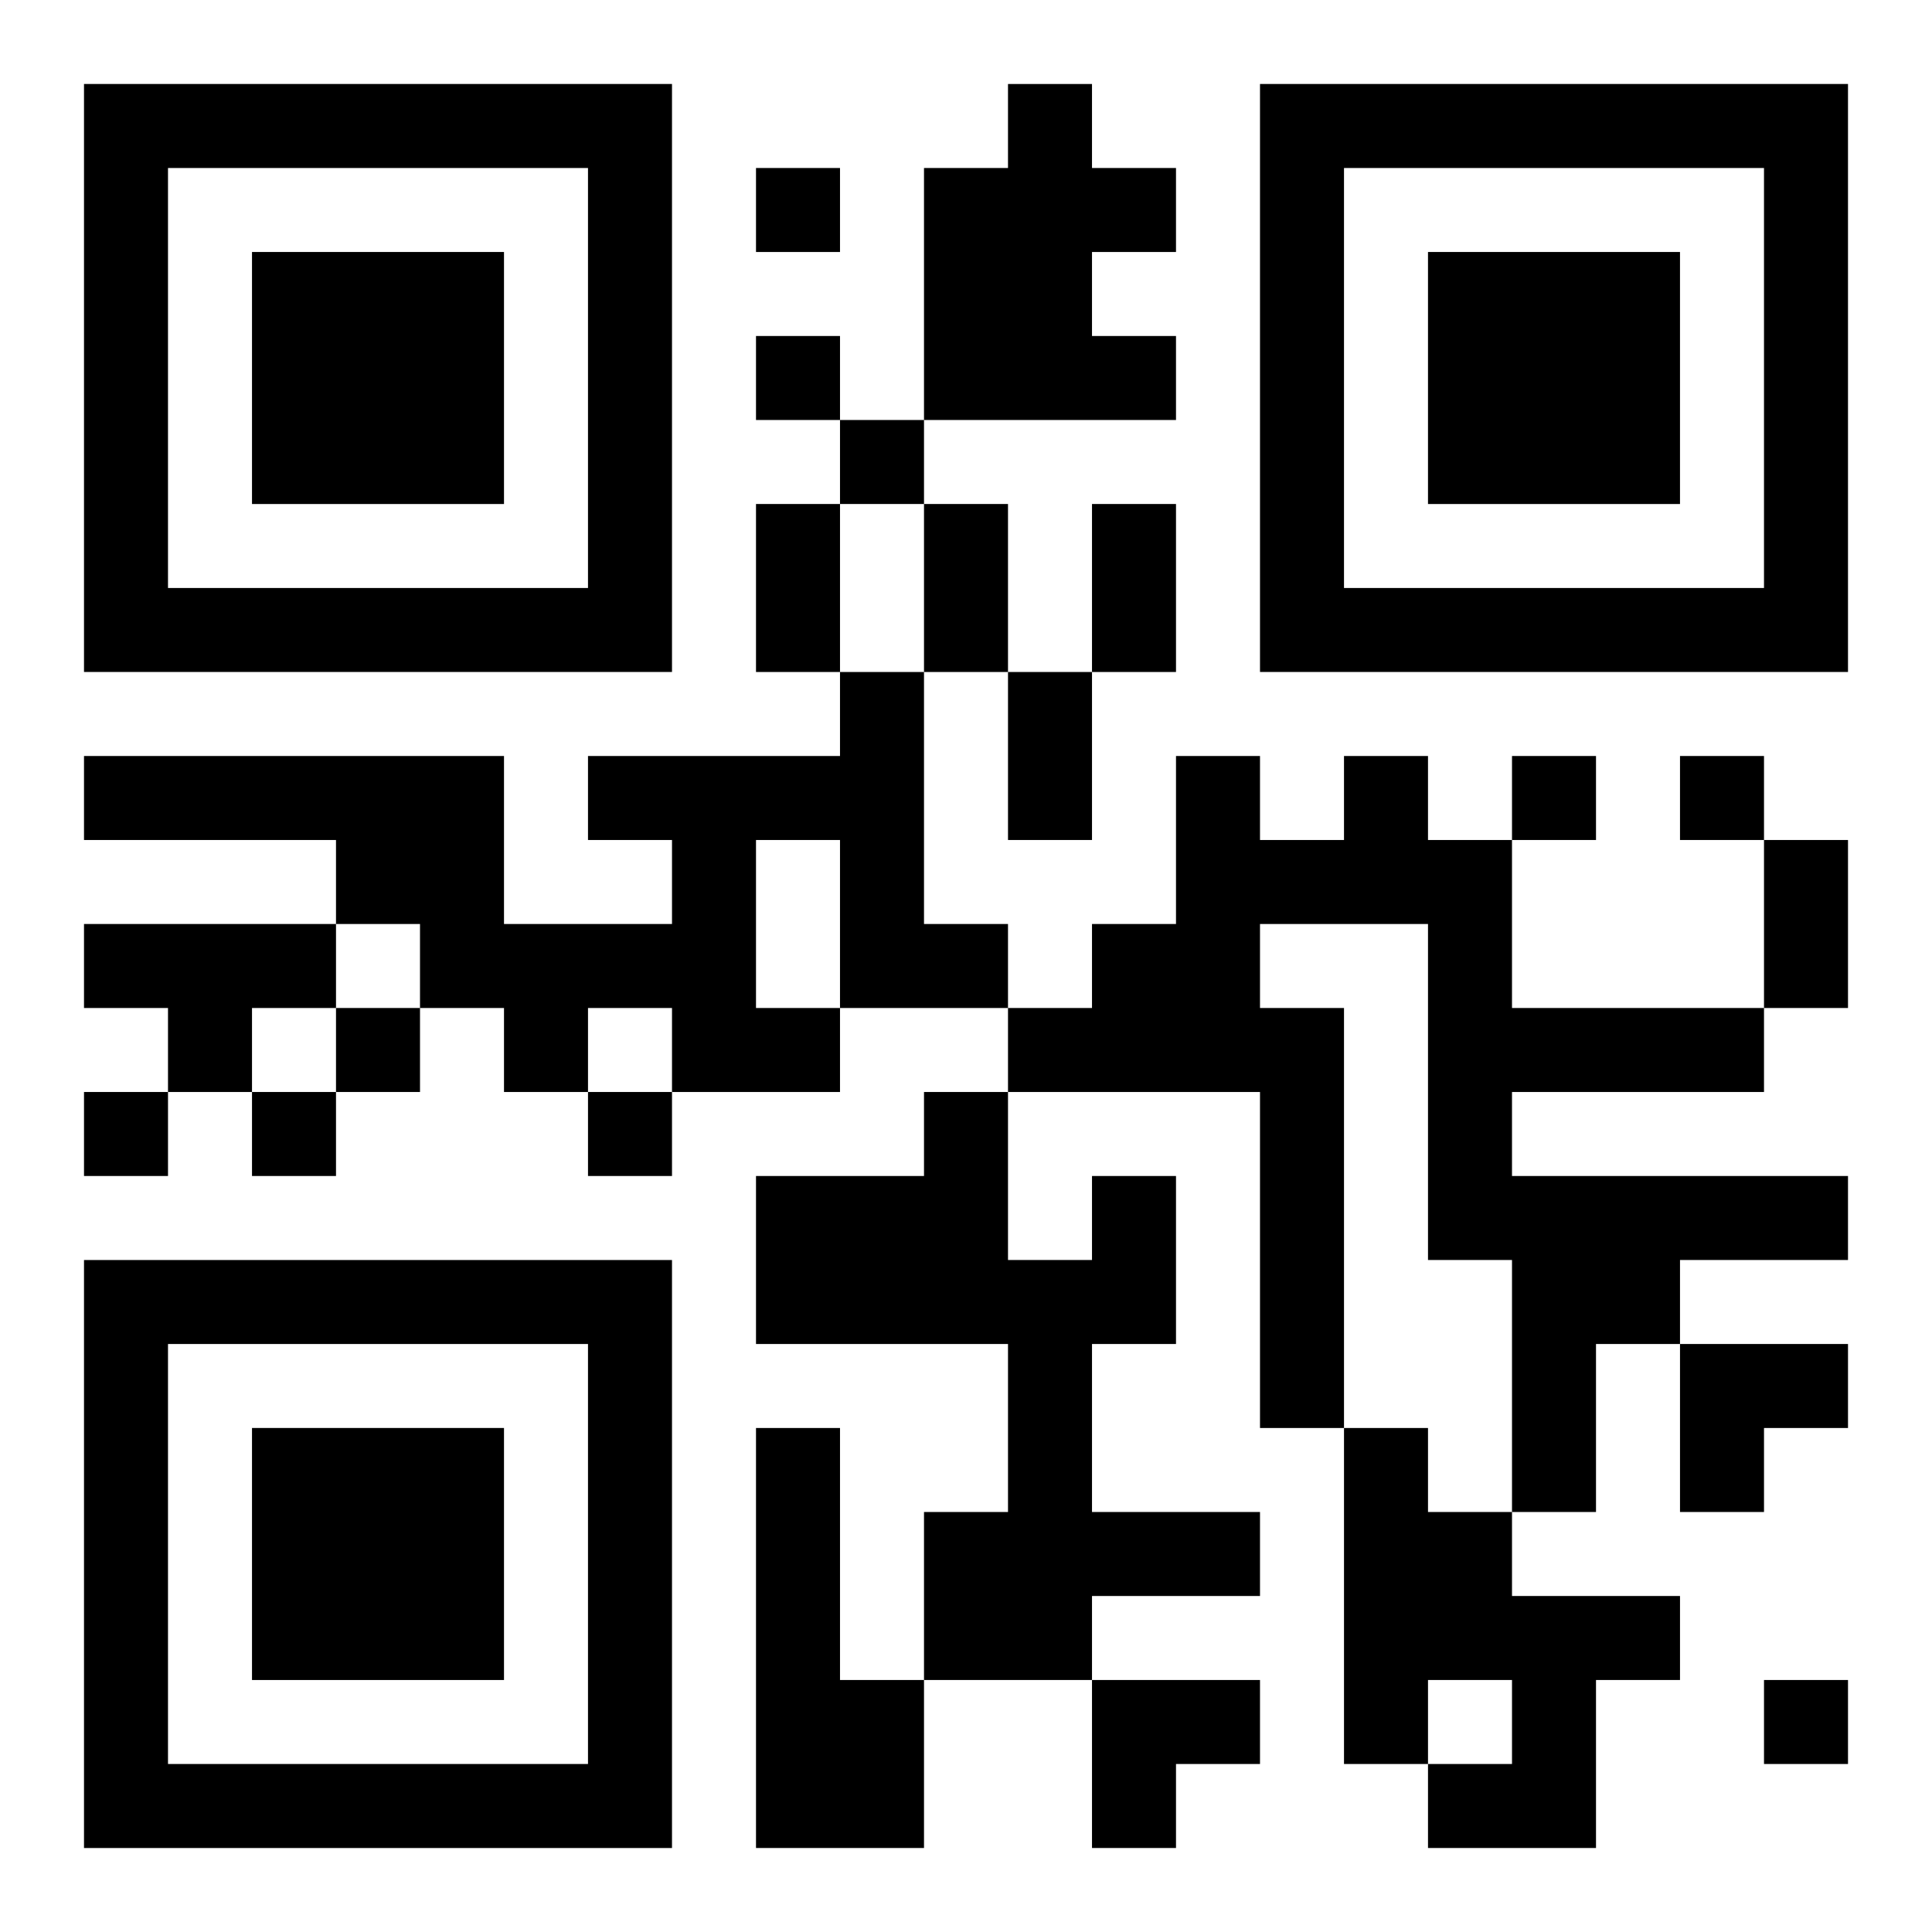
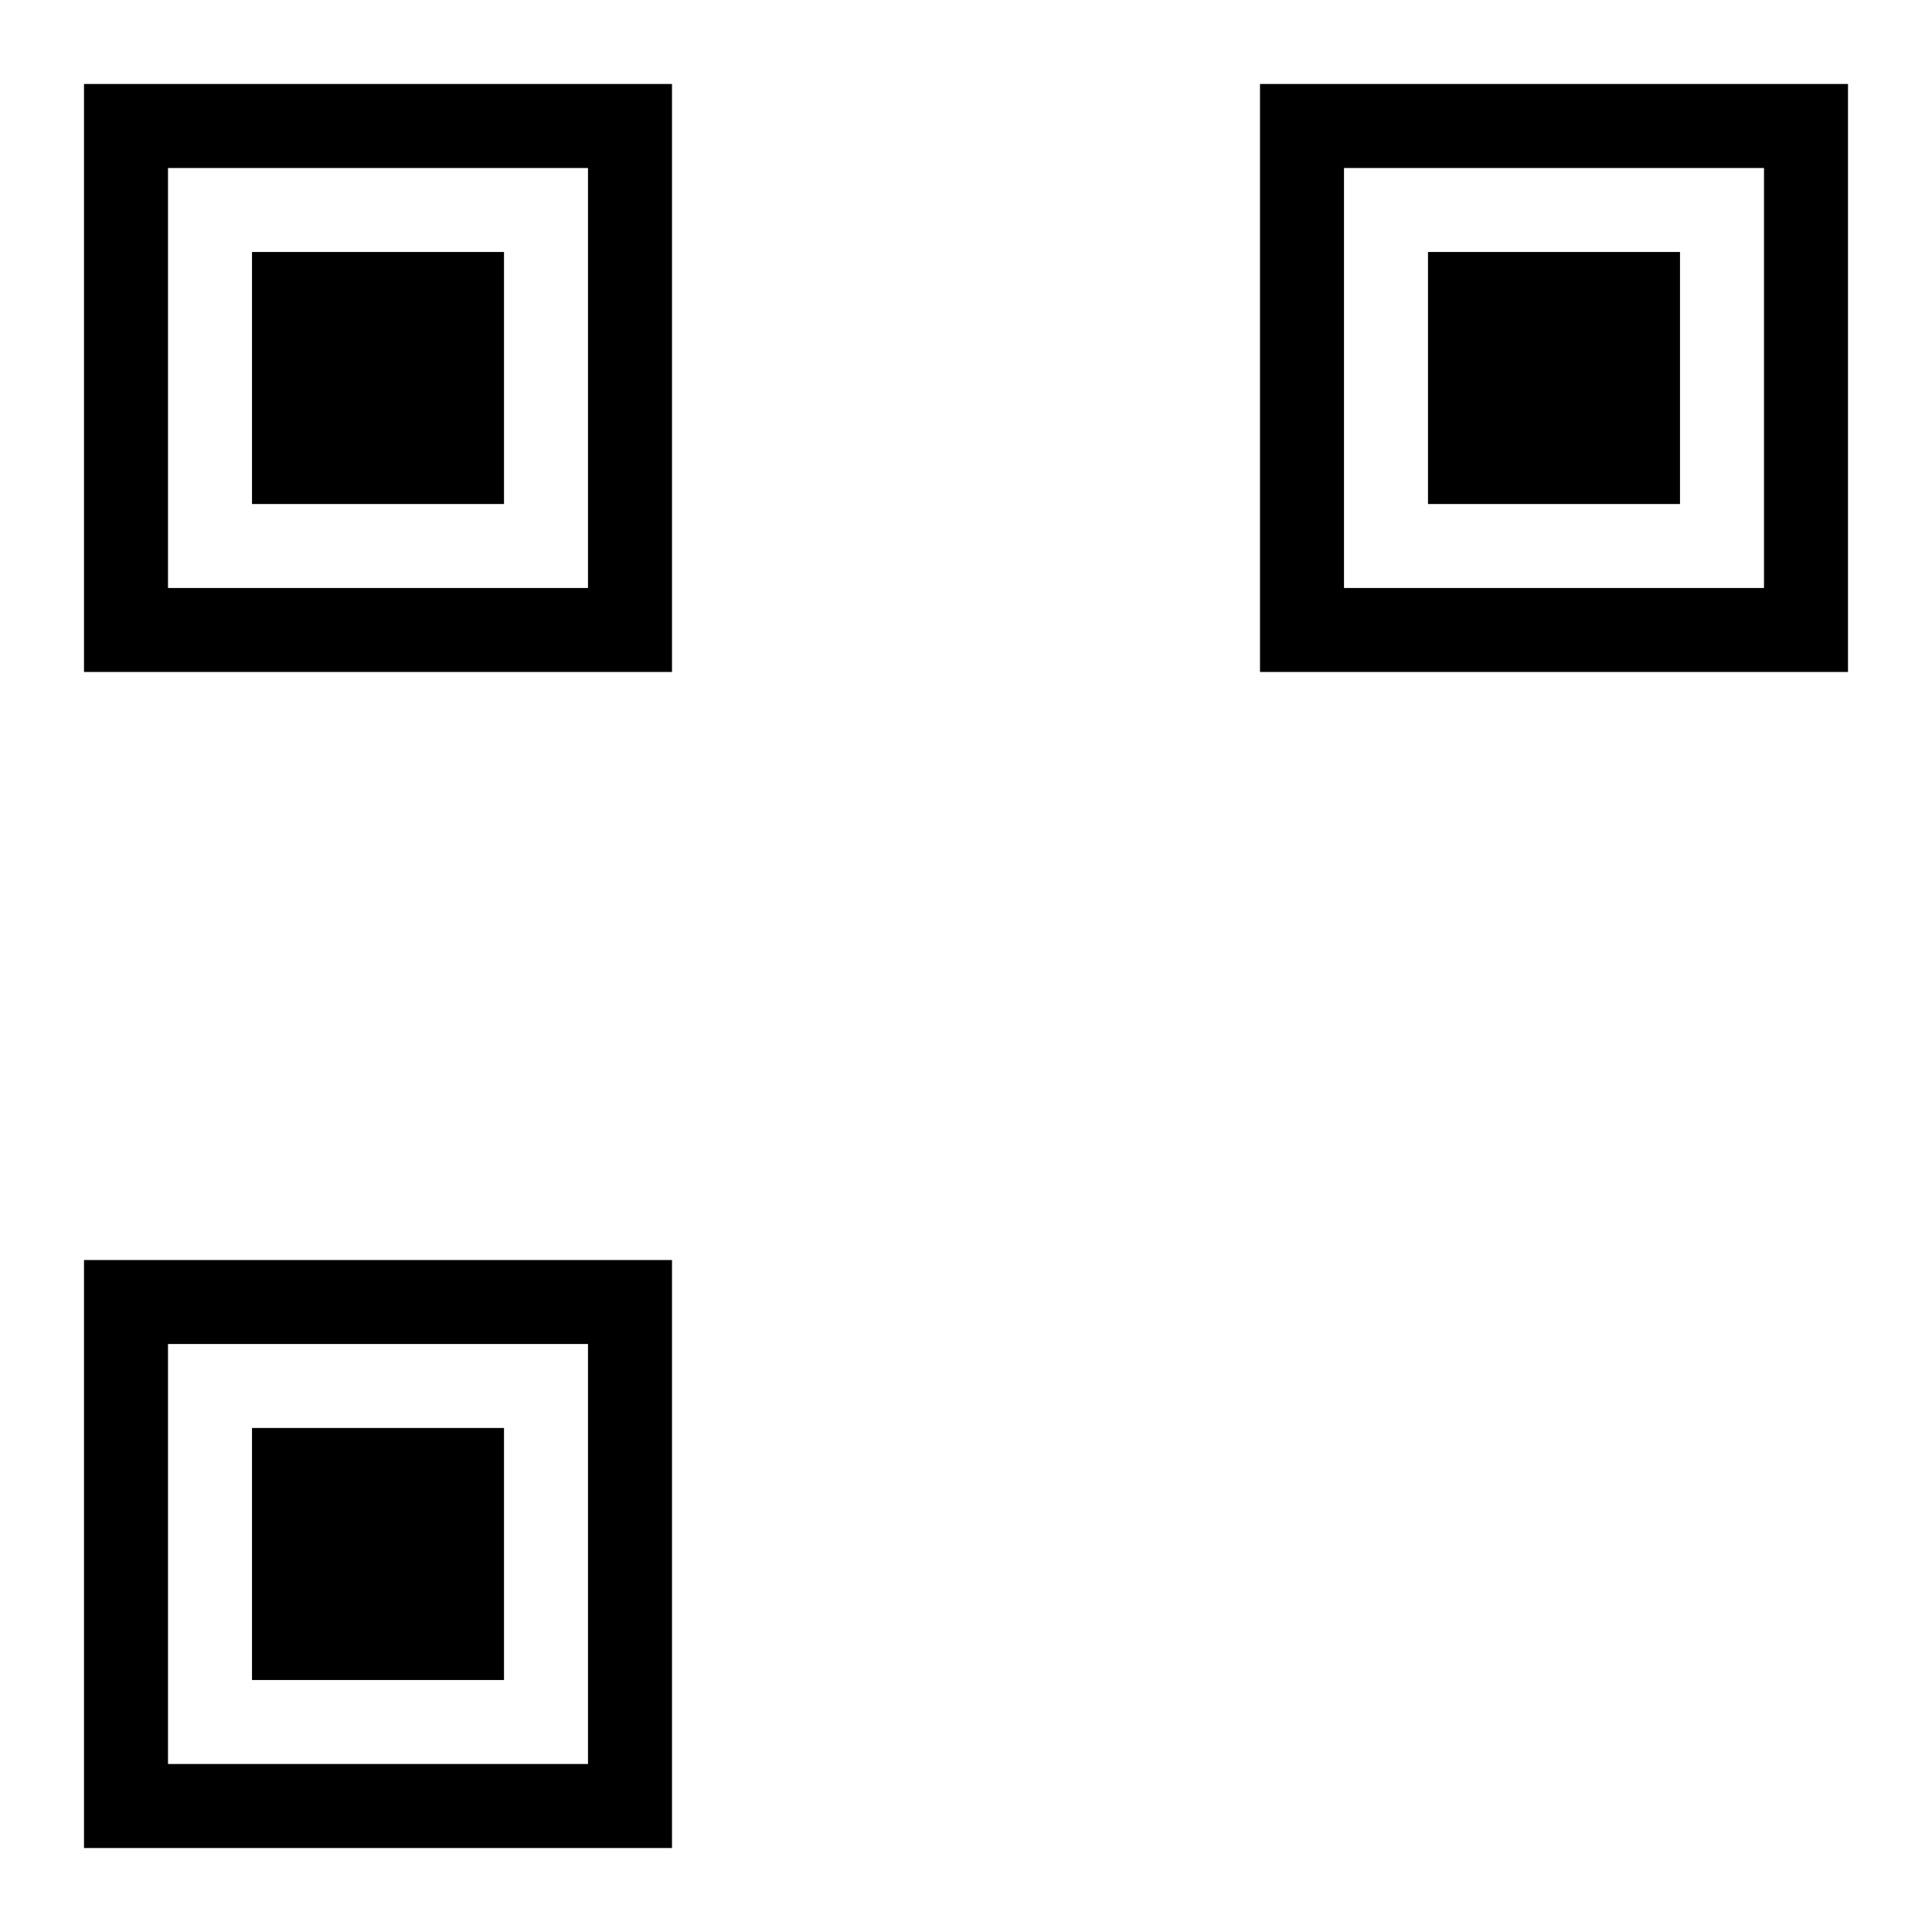
<svg xmlns="http://www.w3.org/2000/svg" xmlns:xlink="http://www.w3.org/1999/xlink" width="250" height="250" baseProfile="full" version="1.1" viewBox="-1 -1 23 23">
  <symbol id="a">
    <path d="m0 7v7h7v-7h-7zm1 1h5v5h-5v-5zm1 1v3h3v-3h-3z" />
  </symbol>
  <use y="-7" xlink:href="#a" />
  <use y="7" xlink:href="#a" />
  <use x="14" y="-7" xlink:href="#a" />
-   <path d="m11 0h1v1h1v1h-1v1h1v1h-3v-3h1v-1m-2 7h1v3h1v1h-2v1h-2v-1h-1v1h-1v-1h-1v-1h-1v-1h-3v-1h5v2h2v-1h-1v-1h3v-1m-1 2v2h1v-2h-1m7-1h1v1h1v2h3v1h-3v1h4v1h-2v1h-1v2h-1v-3h-1v-4h-2v1h1v5h-1v-4h-3v-1h1v-1h1v-2h1v1h1v-1m-15 2h3v1h-1v1h-1v-1h-1v-1m12 3h1v2h-1v2h2v1h-2v1h-2v-2h1v-2h-3v-2h2v-1h1v2h1v-1m-4 3h1v3h1v2h-2v-5m7 0h1v1h1v1h2v1h-1v2h-2v-1h1v-1h-1v1h-1v-4m-7-15v1h1v-1h-1m0 2v1h1v-1h-1m1 1v1h1v-1h-1m8 4v1h1v-1h-1m2 0v1h1v-1h-1m-16 3v1h1v-1h-1m-3 1v1h1v-1h-1m2 0v1h1v-1h-1m4 0v1h1v-1h-1m14 7v1h1v-1h-1m-12-14h1v2h-1v-2m2 0h1v2h-1v-2m2 0h1v2h-1v-2m-1 2h1v2h-1v-2m9 2h1v2h-1v-2m-1 6h2v1h-1v1h-1zm-7 4h2v1h-1v1h-1z" />
</svg>